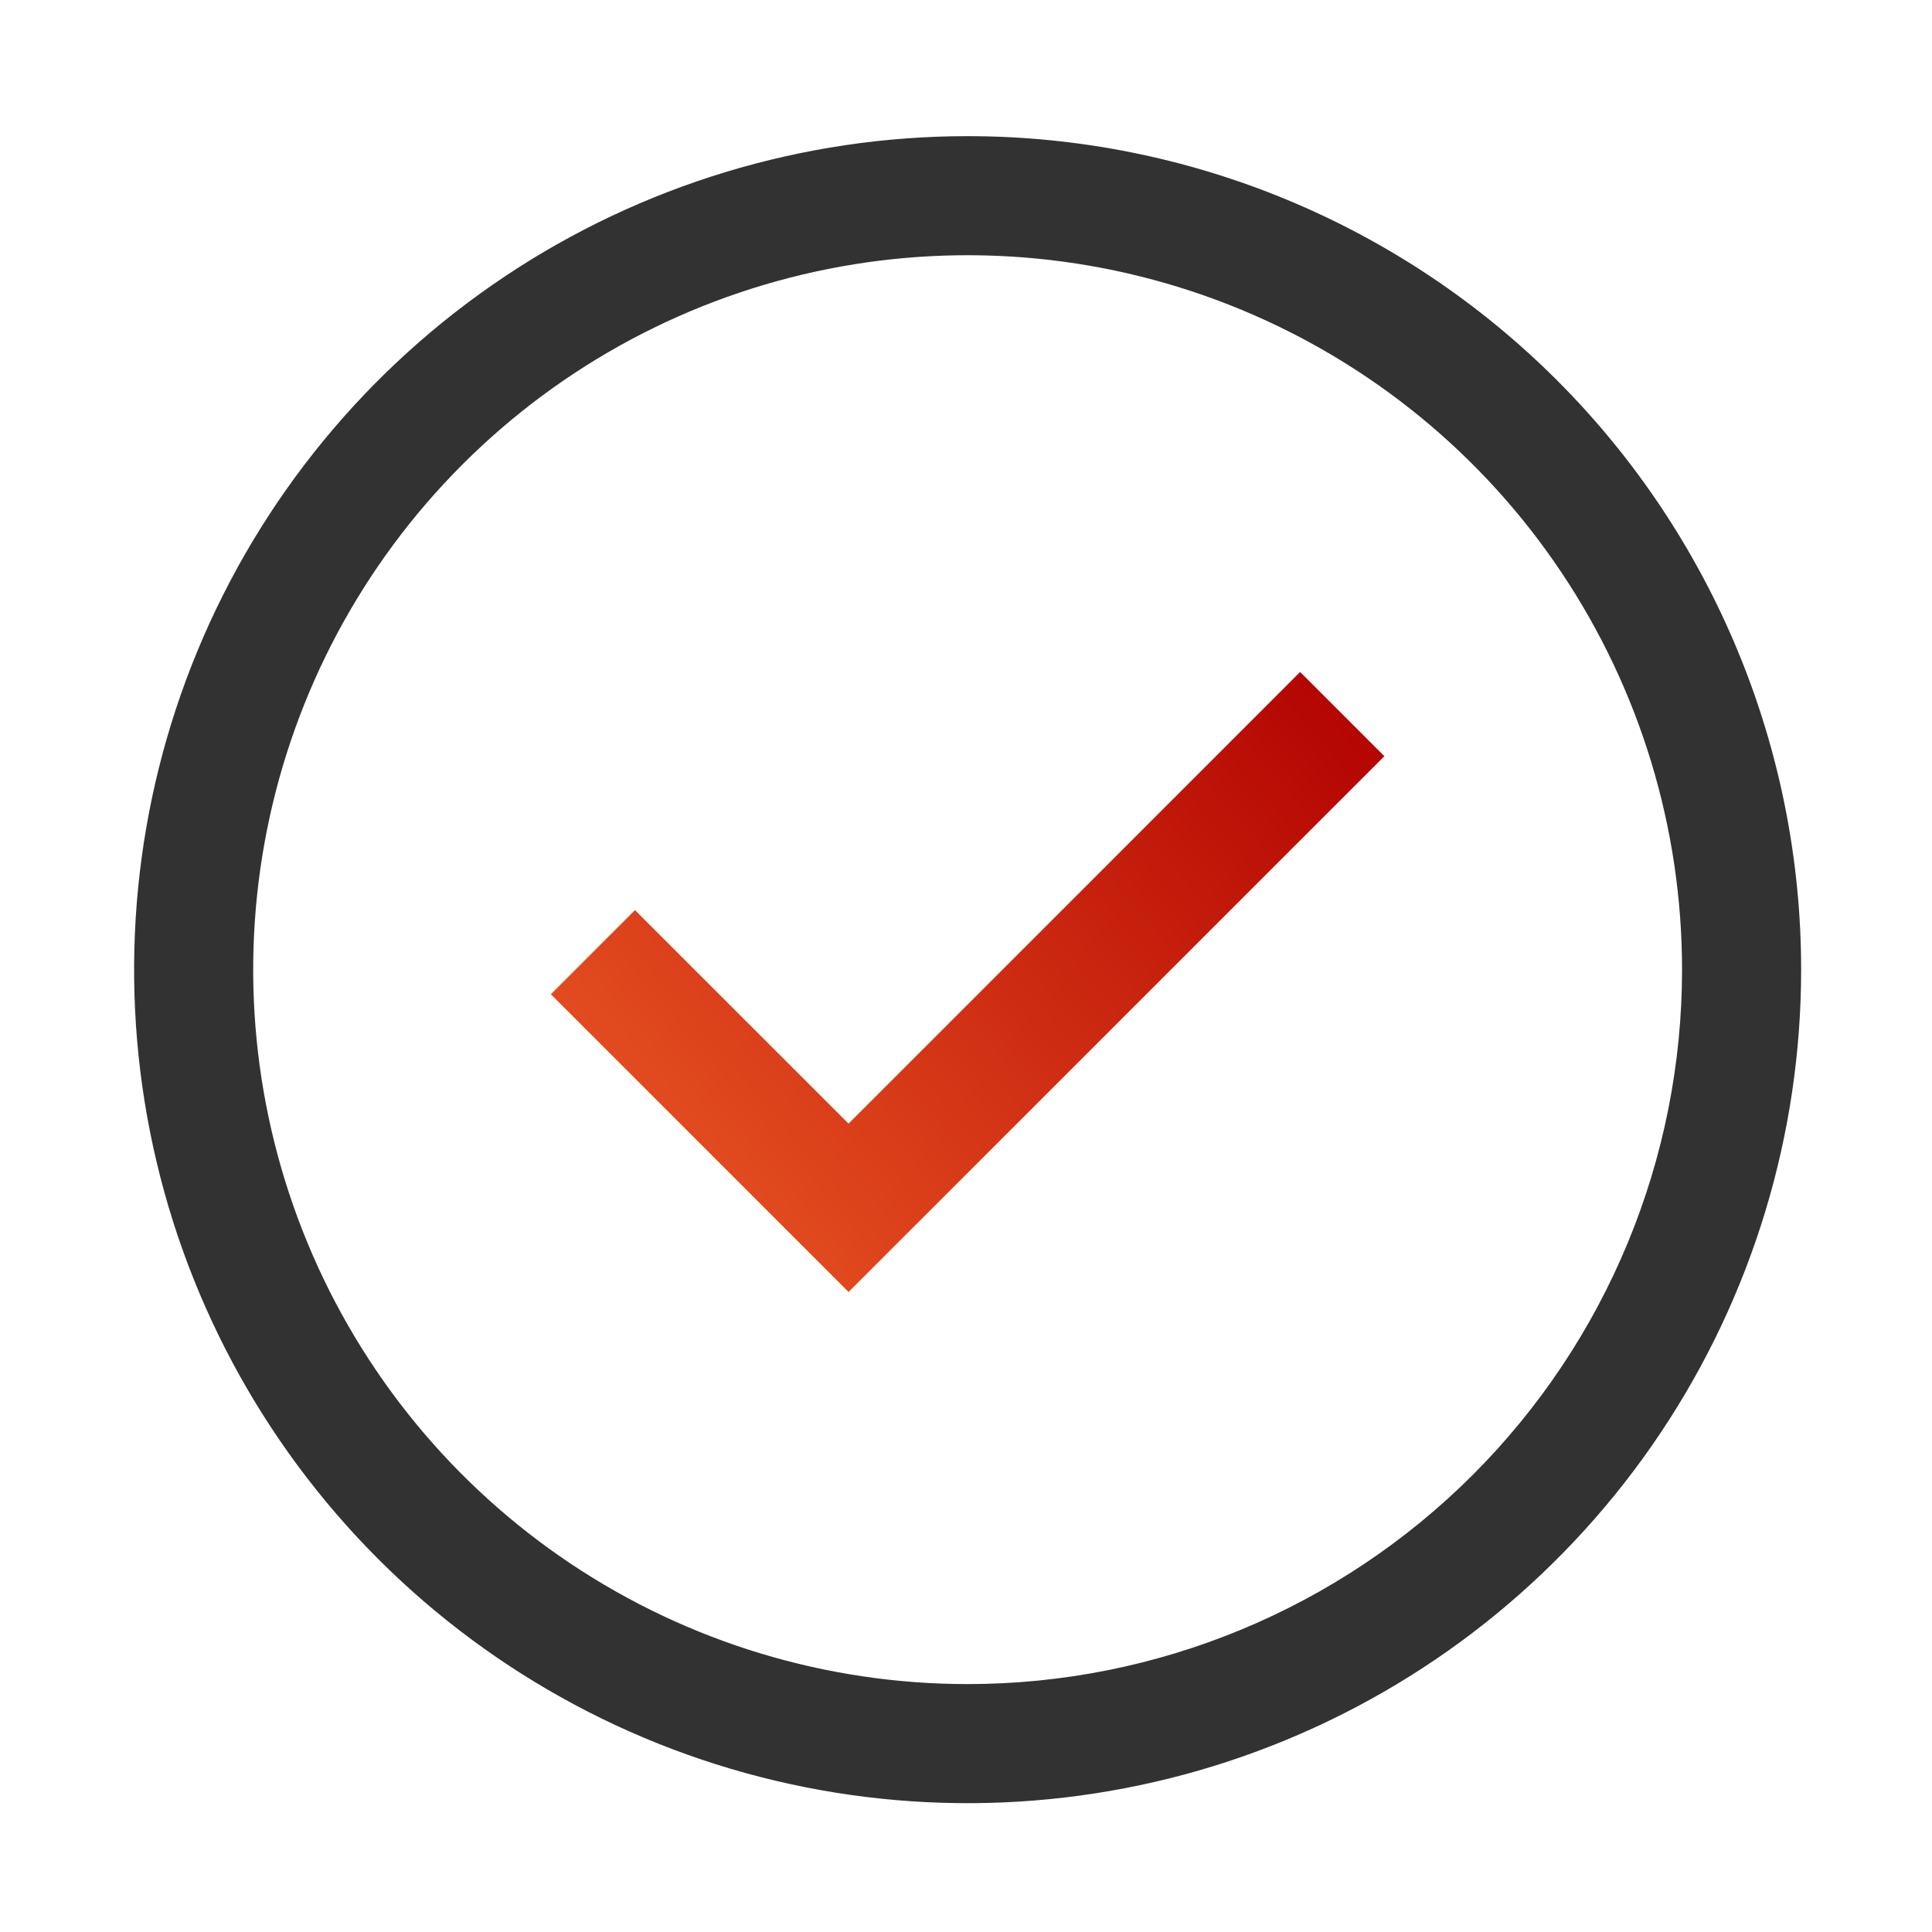
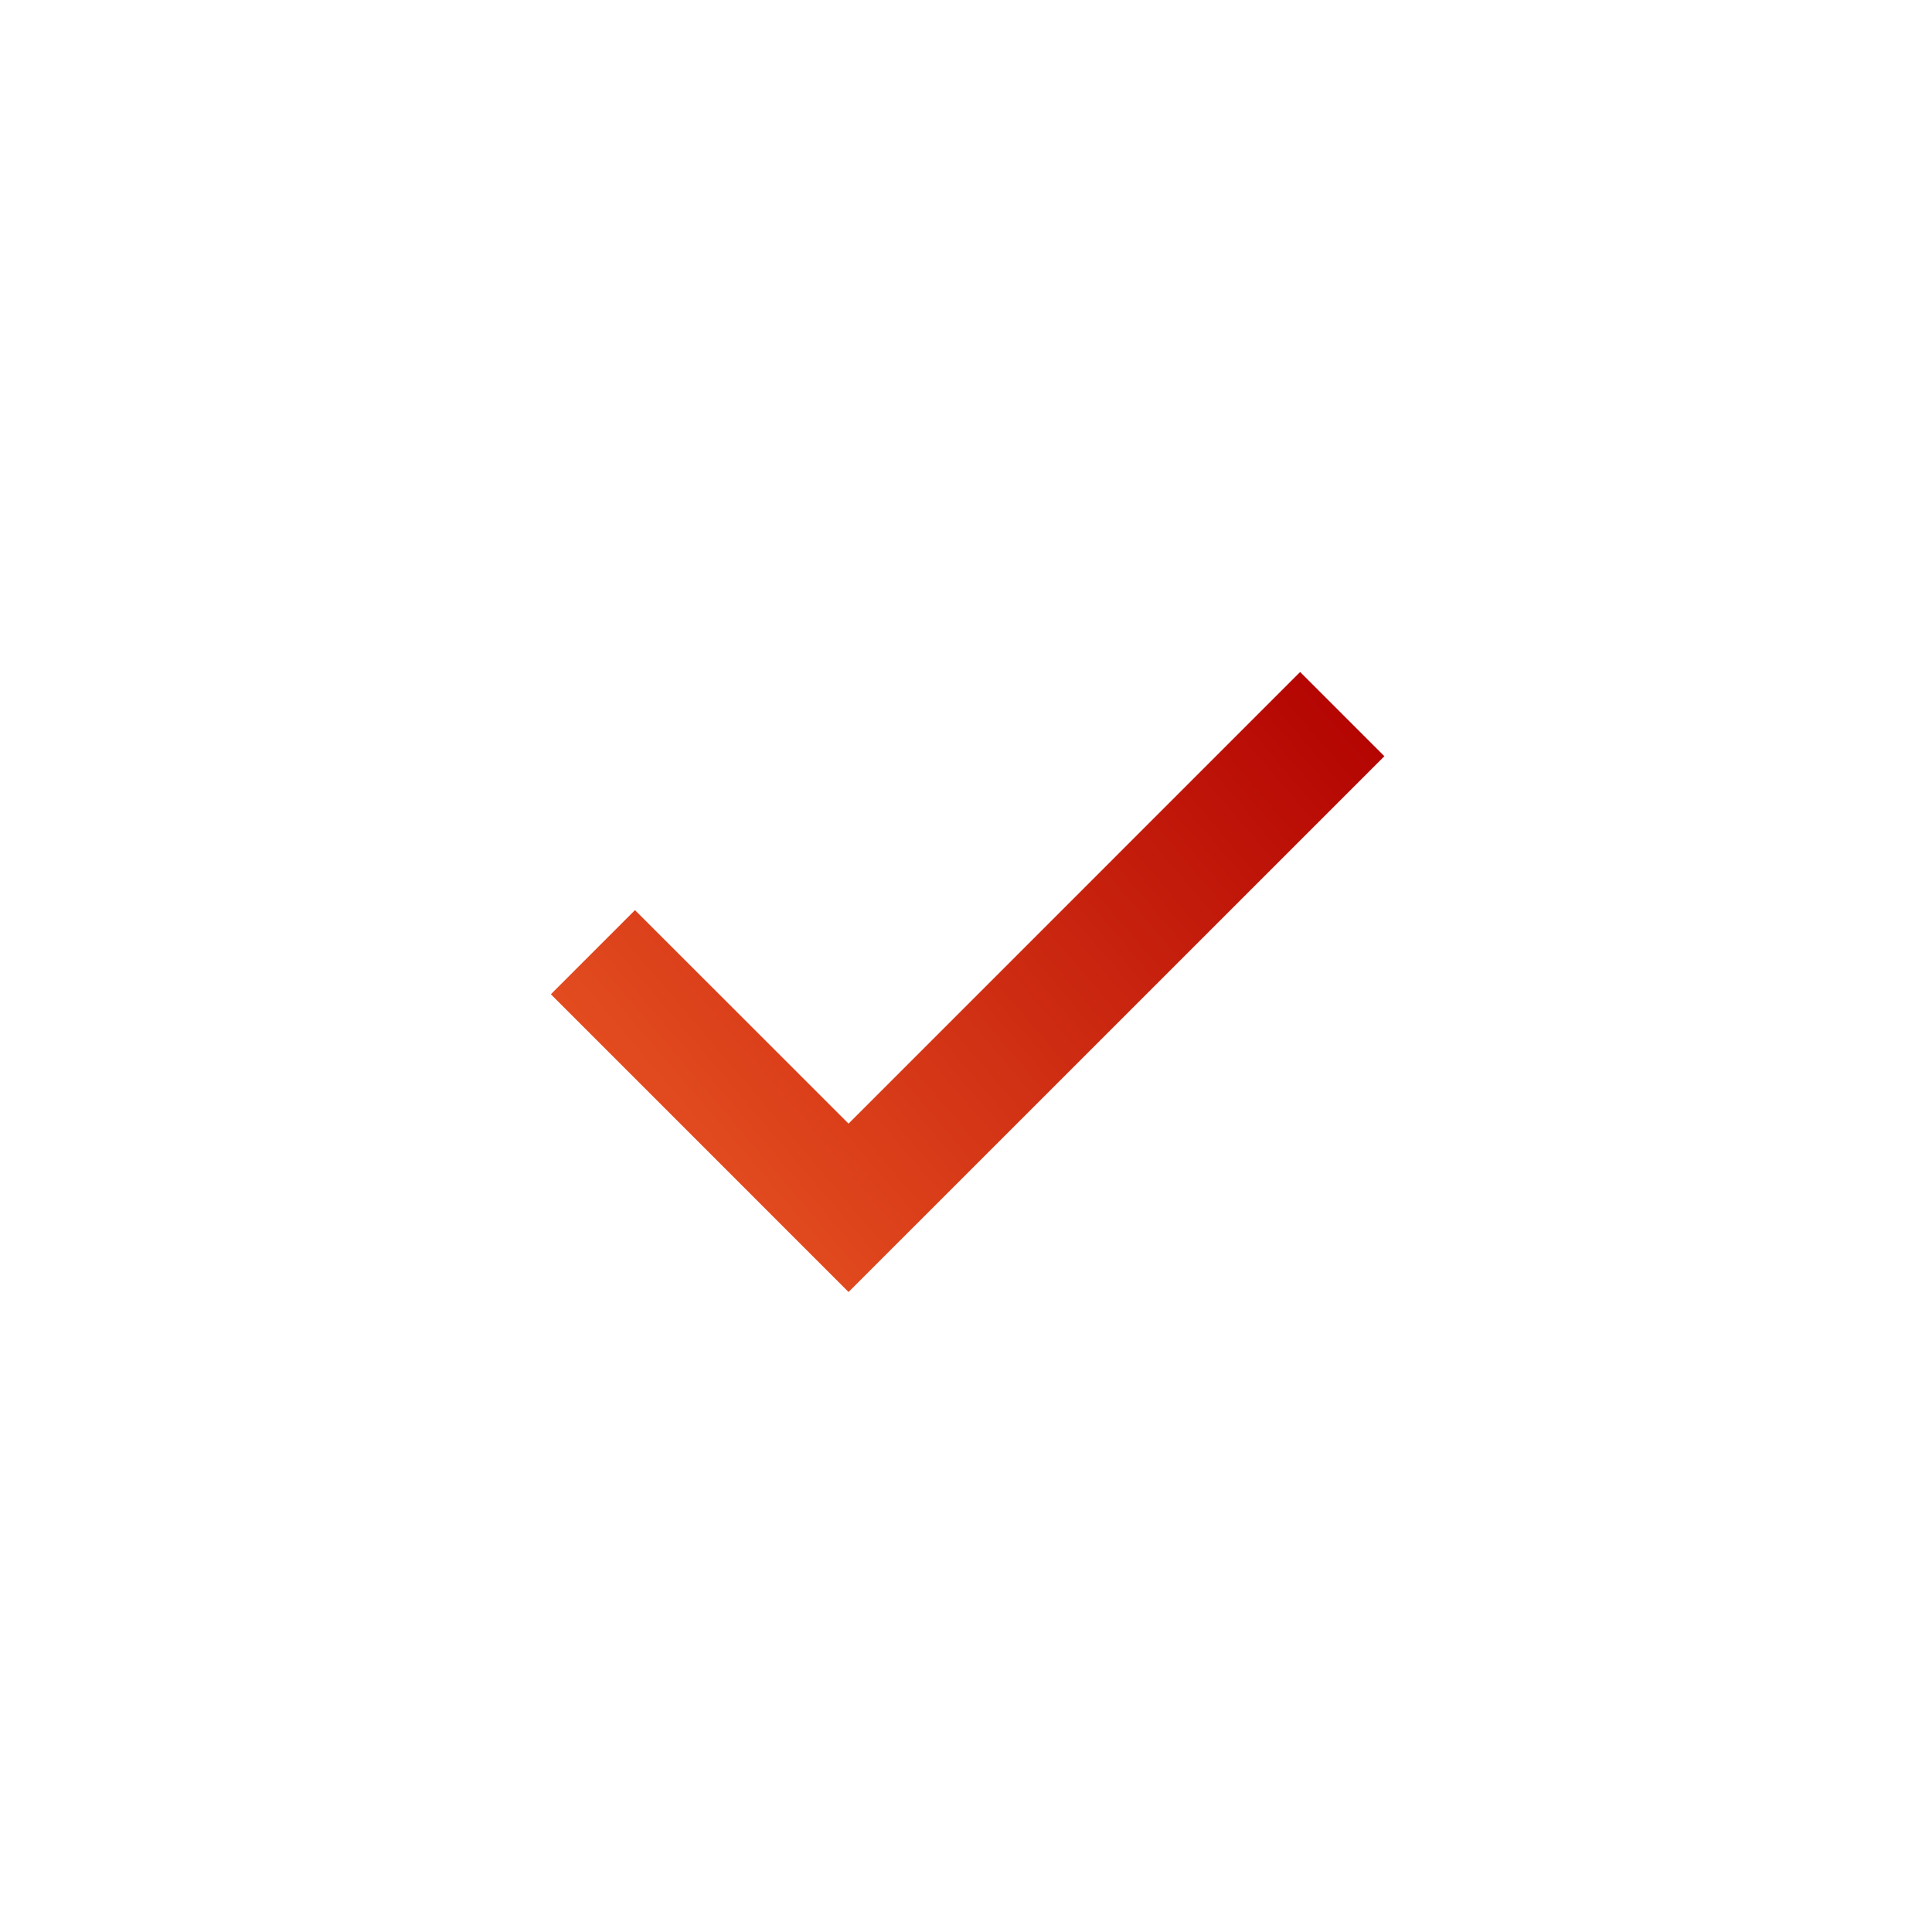
<svg xmlns="http://www.w3.org/2000/svg" width="72" height="72" viewBox="0 0 72 72" fill="none">
  <path d="M31.623 48.149L20.529 37.053L23.664 33.918L31.623 41.874L48.452 25.043L51.592 28.182L31.623 48.149Z" fill="url(#paint0_linear)" />
-   <path d="M36.06 5.074C29.917 5.074 23.911 6.896 18.803 10.309C13.695 13.722 9.713 18.573 7.362 24.249C5.011 29.925 4.396 36.171 5.595 42.197C6.793 48.222 9.752 53.757 14.096 58.101C18.44 62.445 23.975 65.404 30 66.602C36.026 67.801 42.272 67.186 47.947 64.835C53.623 62.483 58.475 58.502 61.888 53.394C65.301 48.286 67.123 42.28 67.123 36.136C67.123 27.898 63.85 19.997 58.025 14.172C52.2 8.347 44.299 5.074 36.06 5.074ZM36.06 62.761C30.794 62.761 25.647 61.2 21.268 58.274C16.89 55.349 13.477 51.191 11.462 46.325C9.447 41.46 8.92 36.107 9.947 30.942C10.974 25.777 13.51 21.033 17.234 17.31C20.957 13.586 25.701 11.05 30.866 10.023C36.031 8.996 41.384 9.523 46.249 11.538C51.114 13.553 55.273 16.966 58.198 21.344C61.124 25.723 62.685 30.871 62.685 36.136C62.685 43.198 59.88 49.97 54.887 54.963C49.894 59.956 43.122 62.761 36.06 62.761Z" fill="#323232" />
  <defs>
    <linearGradient id="paint0_linear" x1="51.592" y1="25.043" x2="20.529" y2="51.475" gradientUnits="userSpaceOnUse">
      <stop stop-color="#B10000" />
      <stop offset="1" stop-color="#F16228" />
    </linearGradient>
  </defs>
</svg>